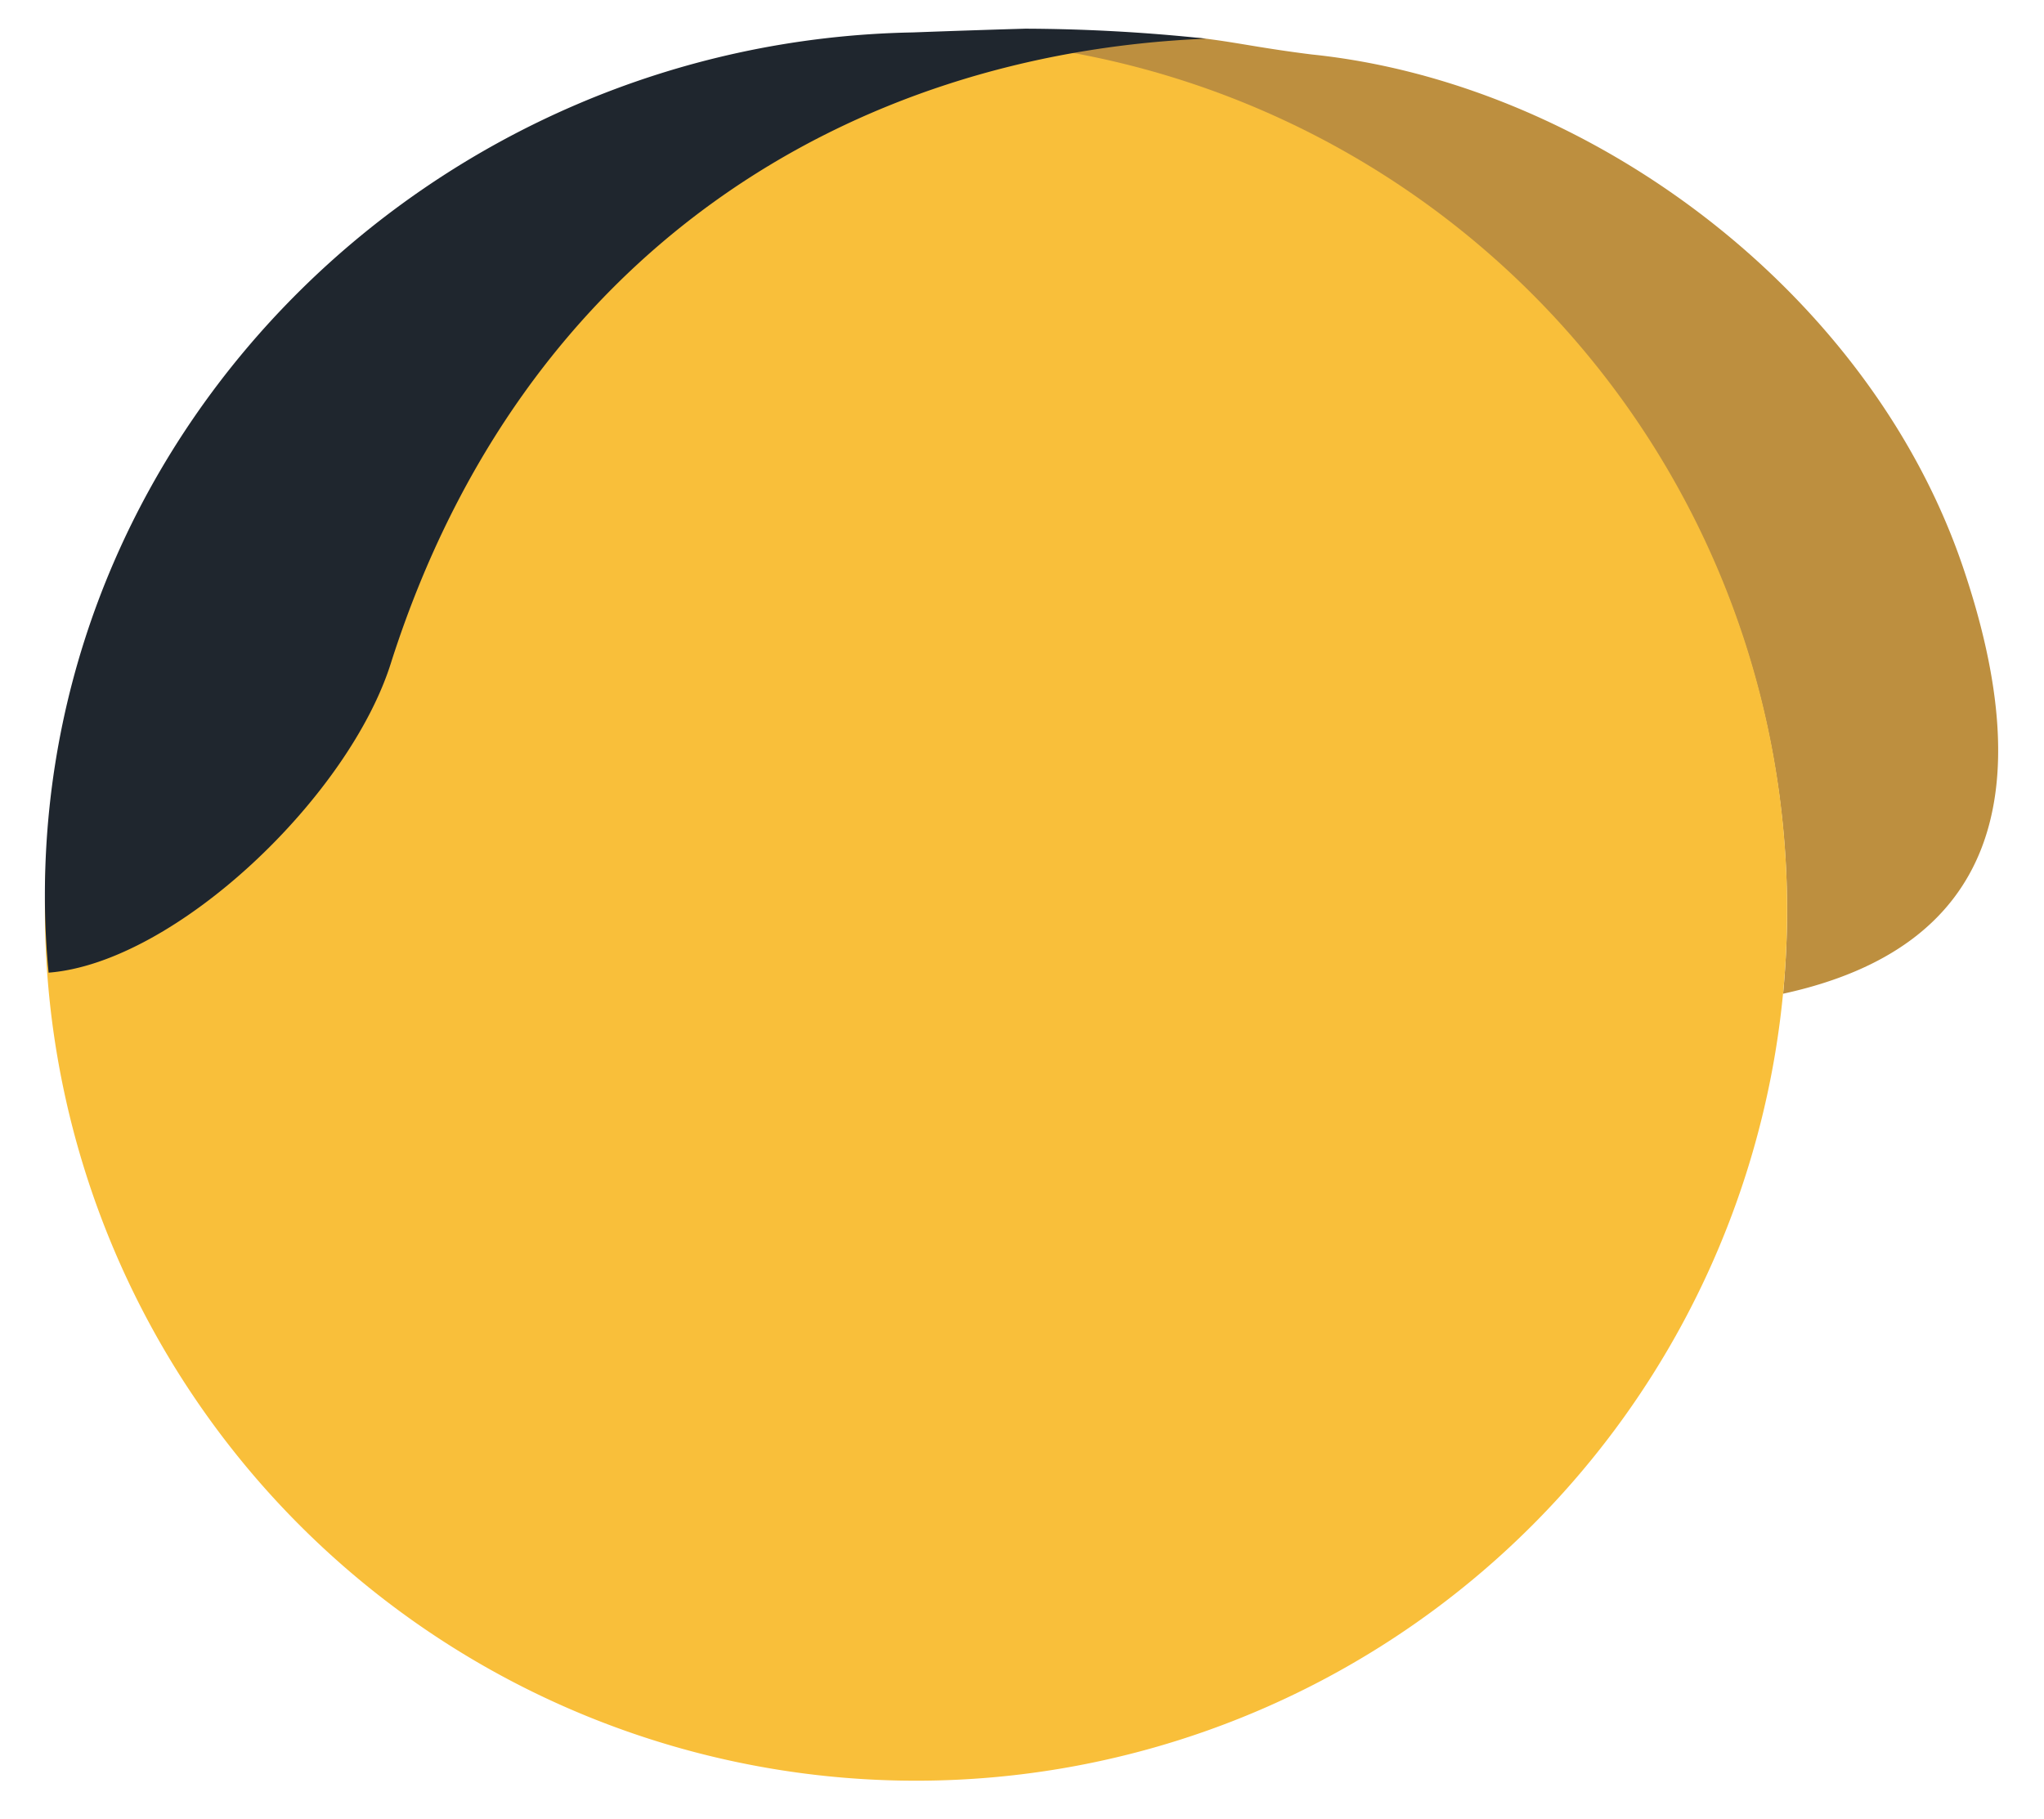
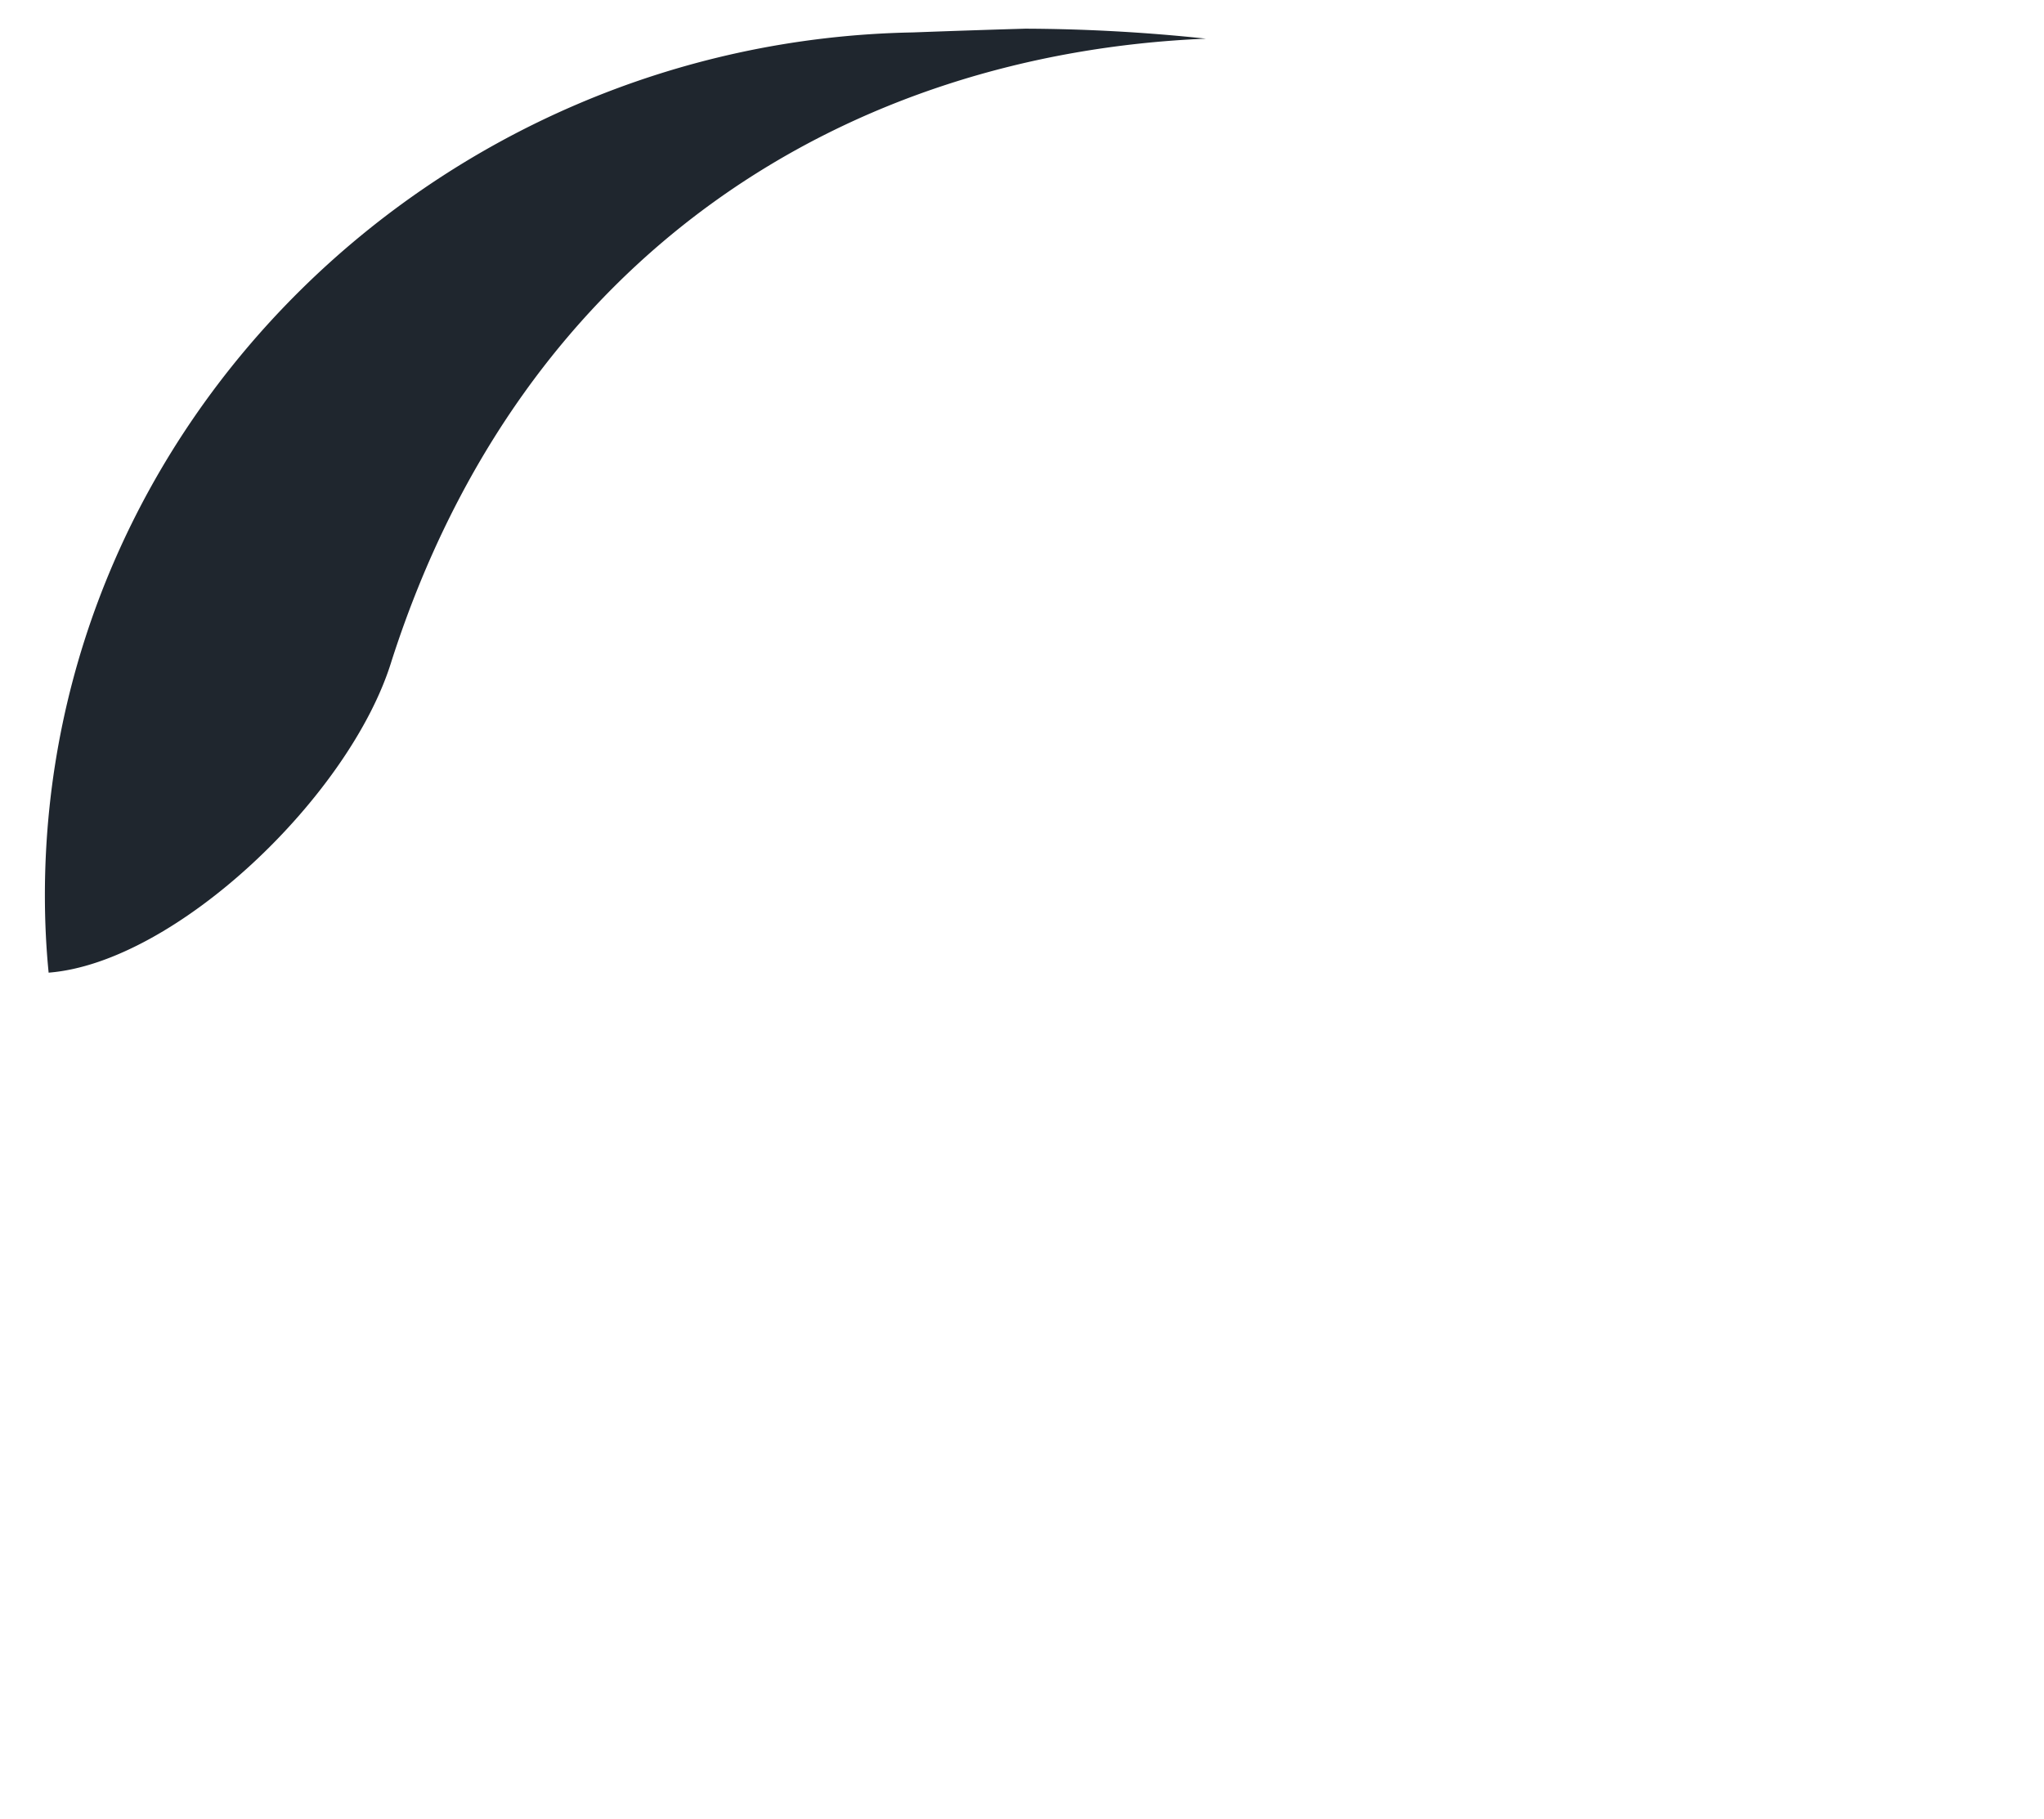
<svg xmlns="http://www.w3.org/2000/svg" id="Layer_1" data-name="Layer 1" viewBox="0 0 163.9 145.9">
  <defs>
    <style>.cls-1{fill:#bd8f3f;}.cls-2{fill:#f9bf3a;}.cls-3{fill:#1f262e;}</style>
  </defs>
-   <path class="cls-1" d="M157.4,45.47c-7.5-22.1-30-38.8-52.2-41.1-3.63-.45-5.64-.88-7.91-1.19L96.7,3.1c-1.59-.19-3.71,0-6.28-.07L88.7,3c-7,0-12.41.26-12.41.26l.21.08A69.79,69.79,0,0,1,143.3,73.07c0,2.24-.12,4.44-.32,6.62C159.94,76,163.6,63.75,157.4,45.47Z" />
-   <path class="cls-2" d="M3.6,72.8A69.85,69.85,0,1,0,73.5,3.1h-.1A69.71,69.71,0,0,0,3.6,72.8h0" />
  <path class="cls-3" d="M73.2,2.6C35,3.3,3.6,34,3.6,71.8c0,2.1.1,4.2.3,6.2,10.2-.8,24.2-14.2,27.5-25C42,20,68.2,4.3,96.7,3.1a140.9,140.9,0,0,0-14.5-.8c-3.4.1-6.3.2-9,.3" />
</svg>